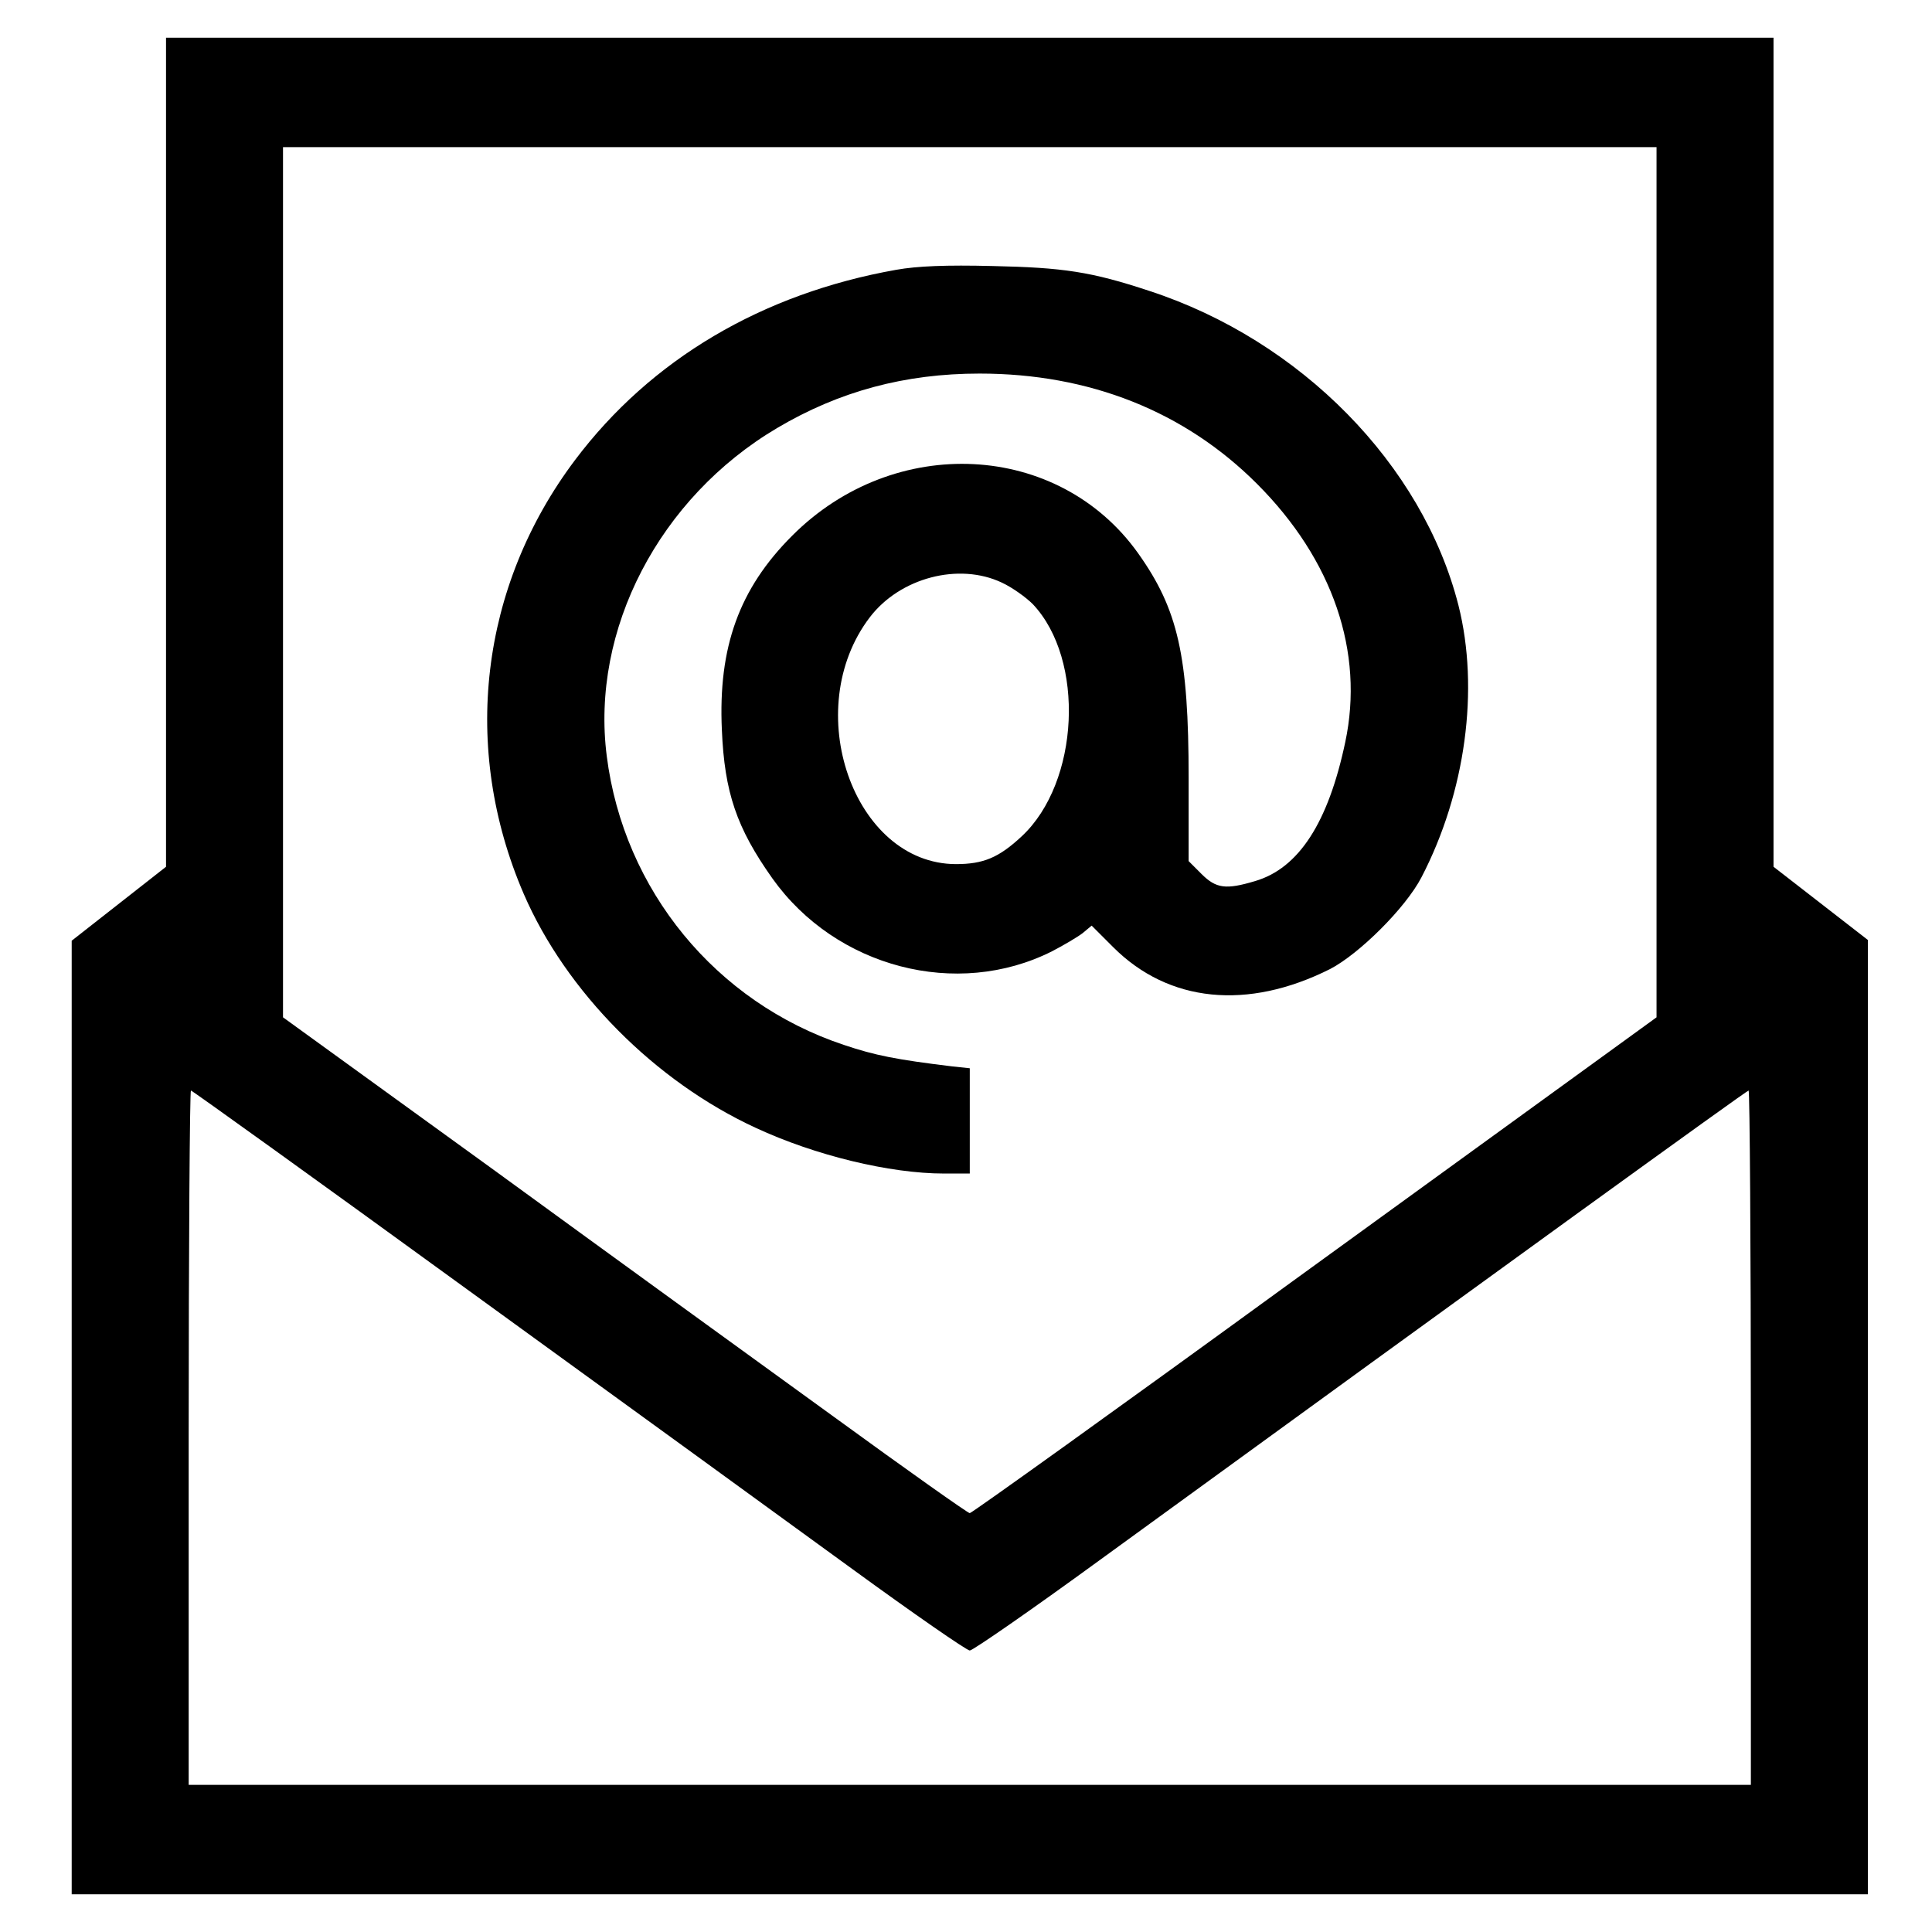
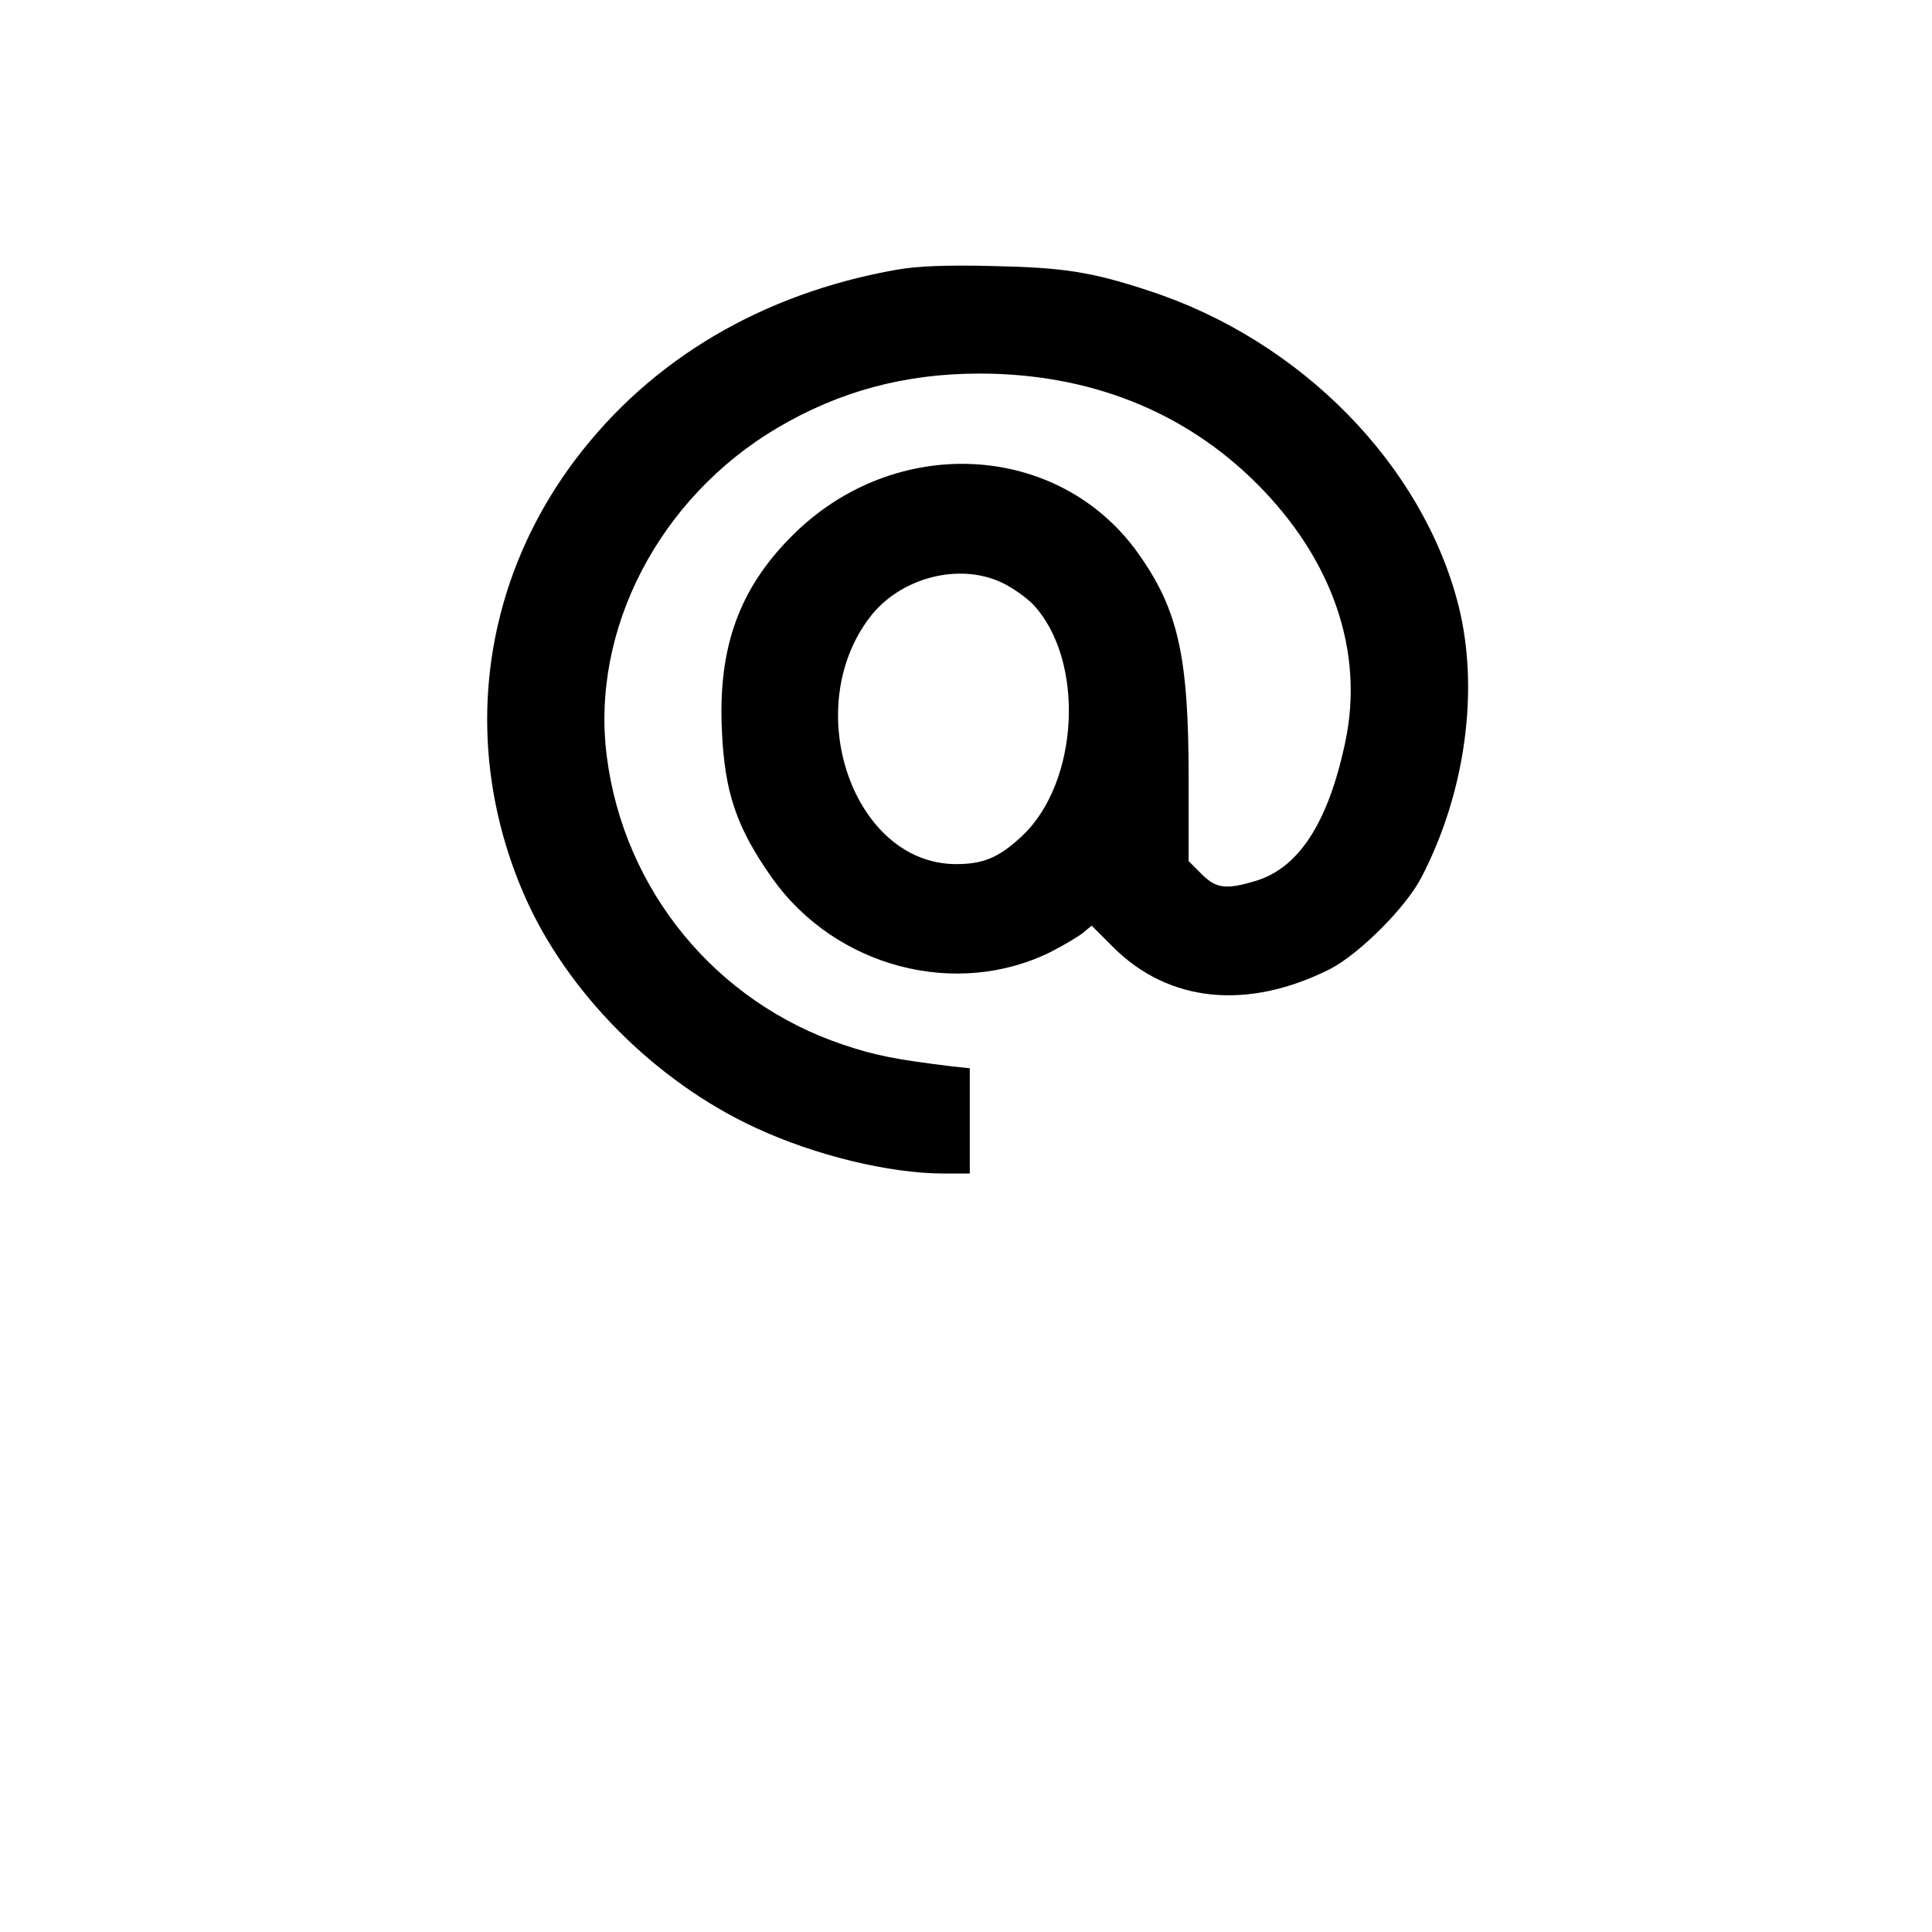
<svg xmlns="http://www.w3.org/2000/svg" version="1.0" width="512pt" height="512pt" viewBox="0 0 512 512" preserveAspectRatio="xMidYMid meet">
  <g transform="translate(0,512) scale(0.1,-0.1)" fill="#000000" stroke="none">
-     <path d="M440 3922 l0 -1099 -125 -98 -125 -98 0 -1263 0 -1264 2380 0 2380 0 0 1264 0 1265 -125 97 -125 97 0 1098 0 1099 -2130 0 -2130 0 0 -1098z m3950 -345 l0 -1153 -62 -45 c-35 -25 -442 -321 -906 -657 -463 -337 -847 -612 -852 -612 -5 0 -166 114 -357 253 -192 139 -599 434 -905 657 l-558 404 0 1153 0 1153 1820 0 1820 0 0 -1153z m-3152 -1874 c400 -290 860 -624 1022 -742 162 -118 302 -215 310 -215 8 0 164 108 345 240 1066 775 1714 1244 1719 1244 3 0 6 -414 6 -920 l0 -920 -2070 0 -2070 0 0 920 c0 506 3 920 6 920 3 0 333 -237 732 -527z" />
    <path d="M2375 4405 c-355 -63 -650 -237 -851 -504 -252 -335 -303 -763 -136 -1150 112 -259 348 -497 615 -620 157 -73 355 -121 499 -121 l68 0 0 139 0 140 -47 5 c-148 18 -204 29 -287 57 -339 113 -583 410 -628 765 -43 335 139 685 452 870 164 97 338 144 536 144 291 0 543 -100 735 -292 201 -201 285 -446 234 -685 -45 -213 -123 -334 -239 -368 -77 -23 -103 -20 -142 19 l-34 34 0 220 c0 324 -28 447 -134 596 -211 296 -646 318 -917 46 -140 -140 -196 -295 -186 -514 7 -166 39 -260 134 -394 168 -236 489 -320 741 -193 31 16 68 38 81 48 l24 20 57 -57 c147 -147 356 -168 575 -58 77 40 200 162 242 243 117 225 154 499 98 721 -95 373 -418 702 -819 833 -154 51 -228 62 -416 66 -122 3 -199 0 -255 -10z m280 -829 c28 -13 64 -39 82 -57 139 -147 124 -472 -29 -615 -61 -57 -102 -74 -175 -74 -271 1 -414 410 -228 654 80 105 236 146 350 92z" />
  </g>
</svg>